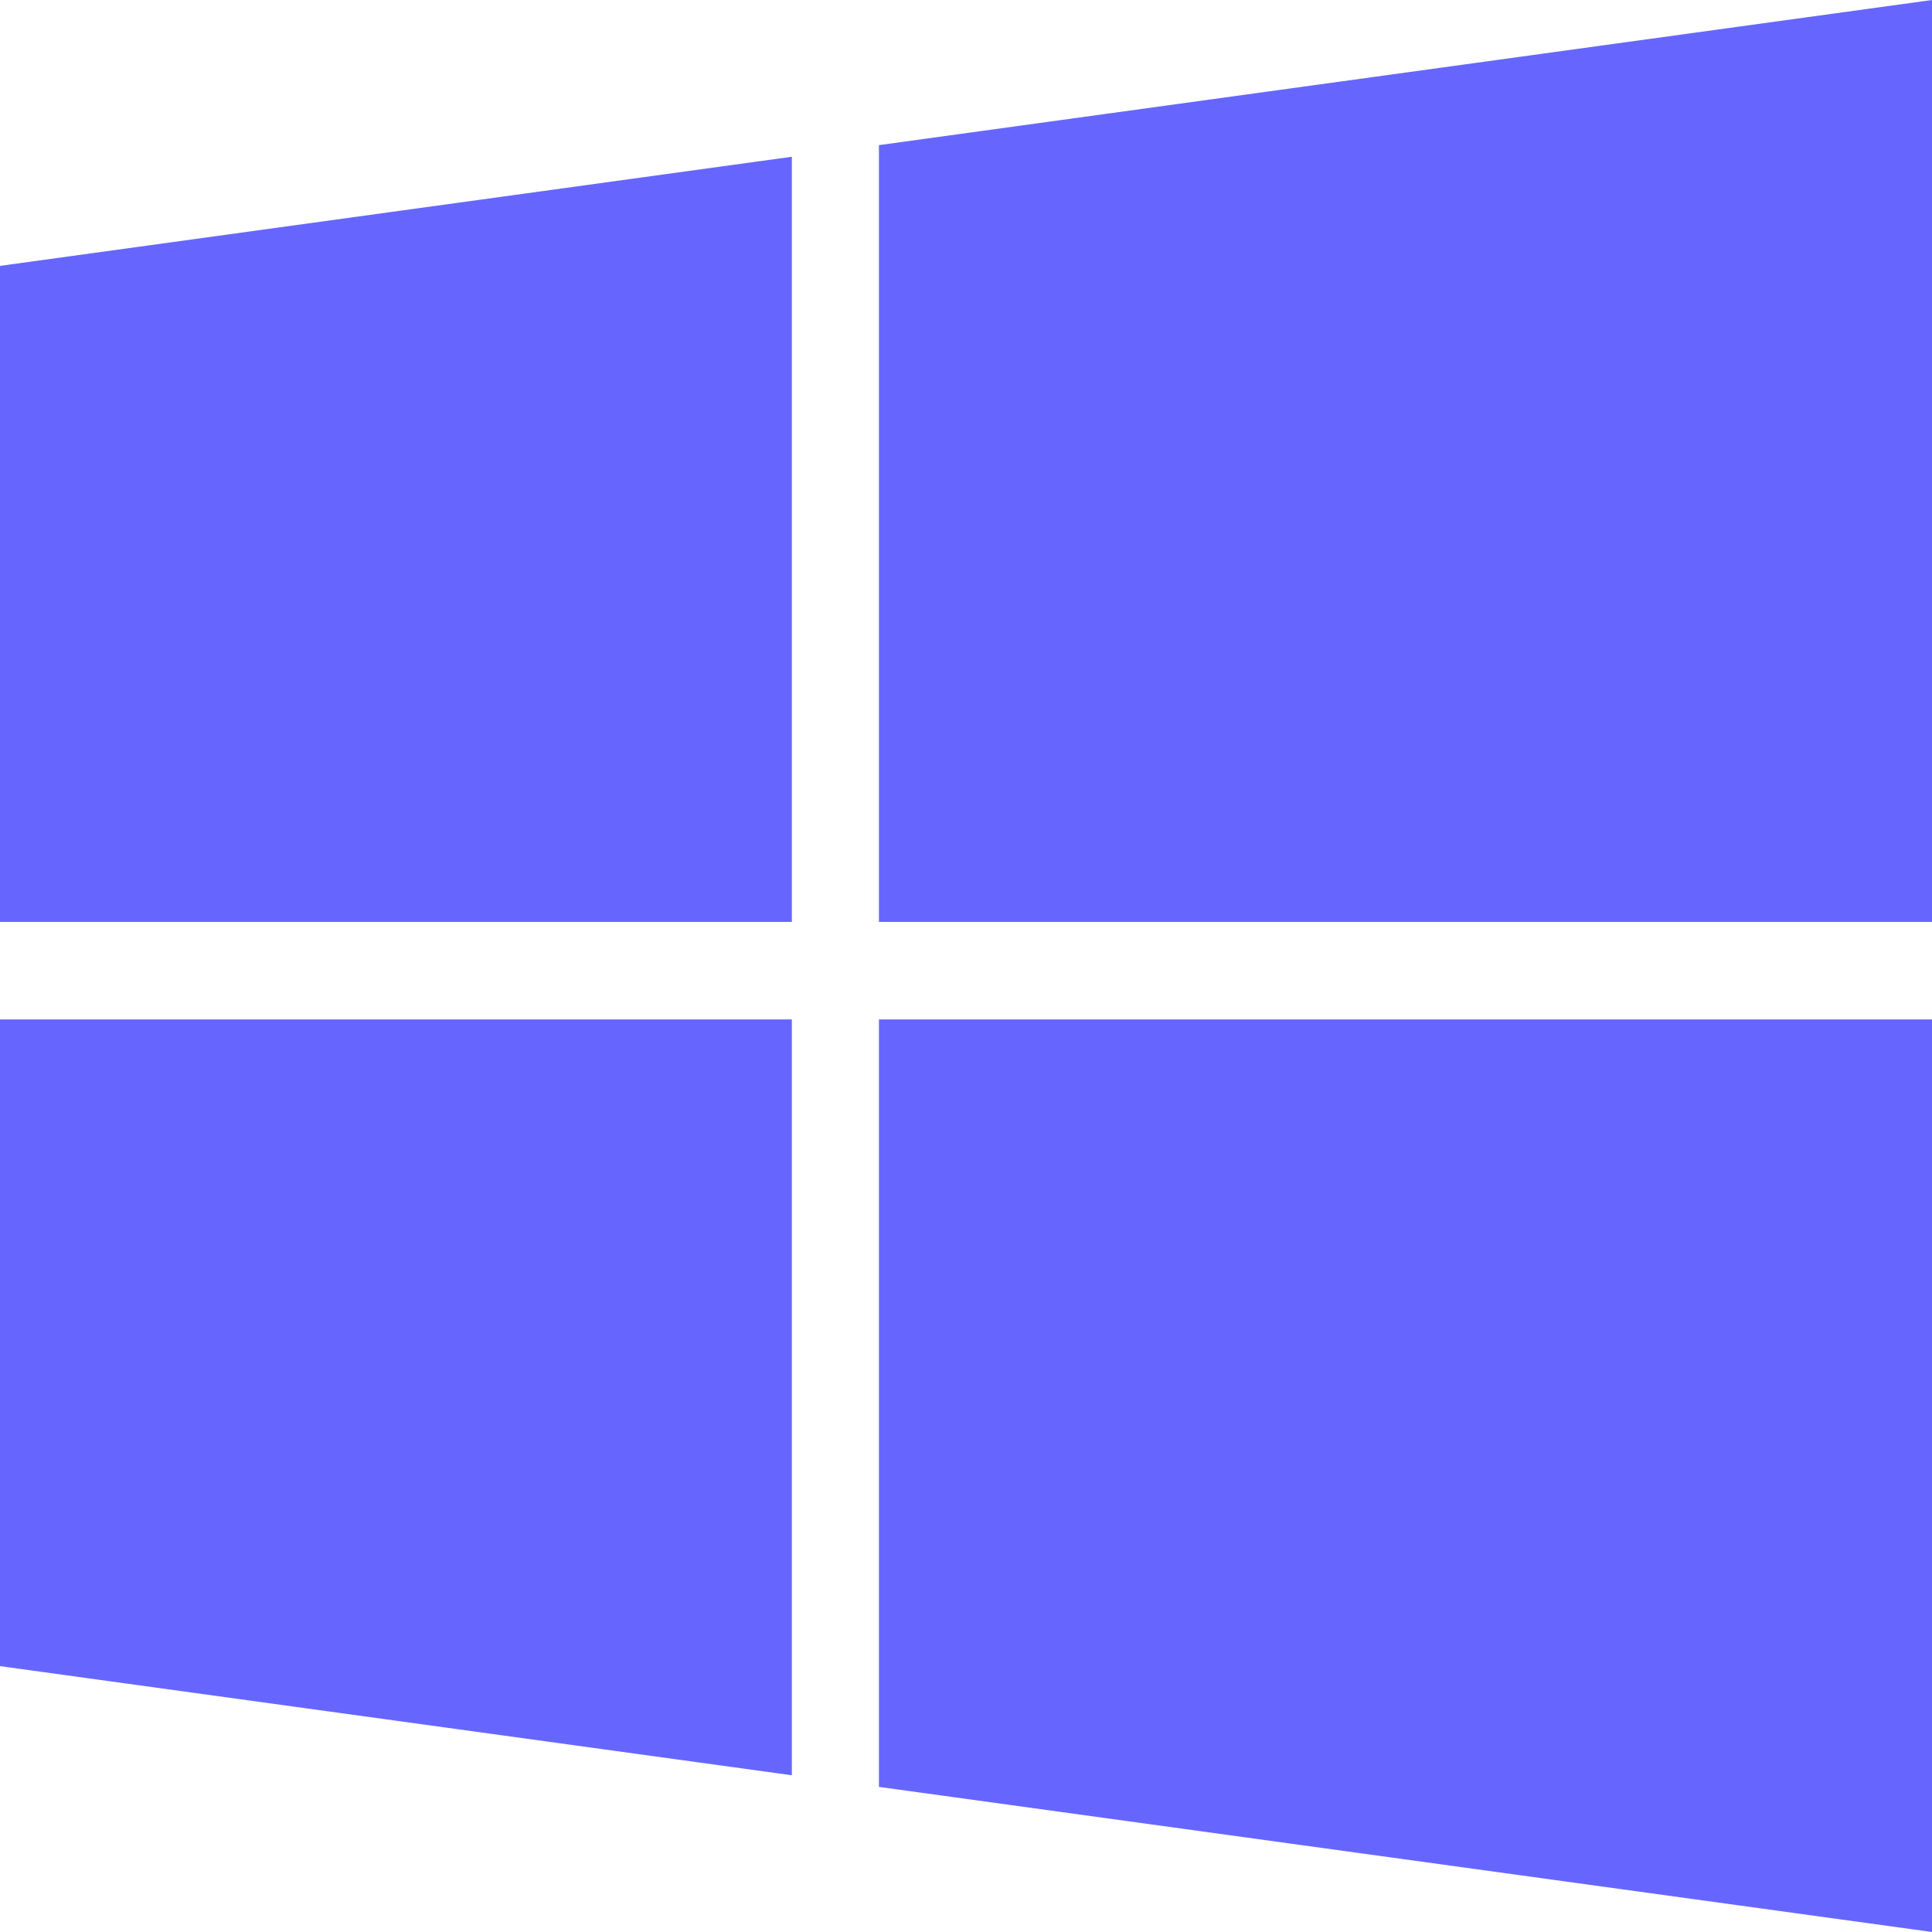
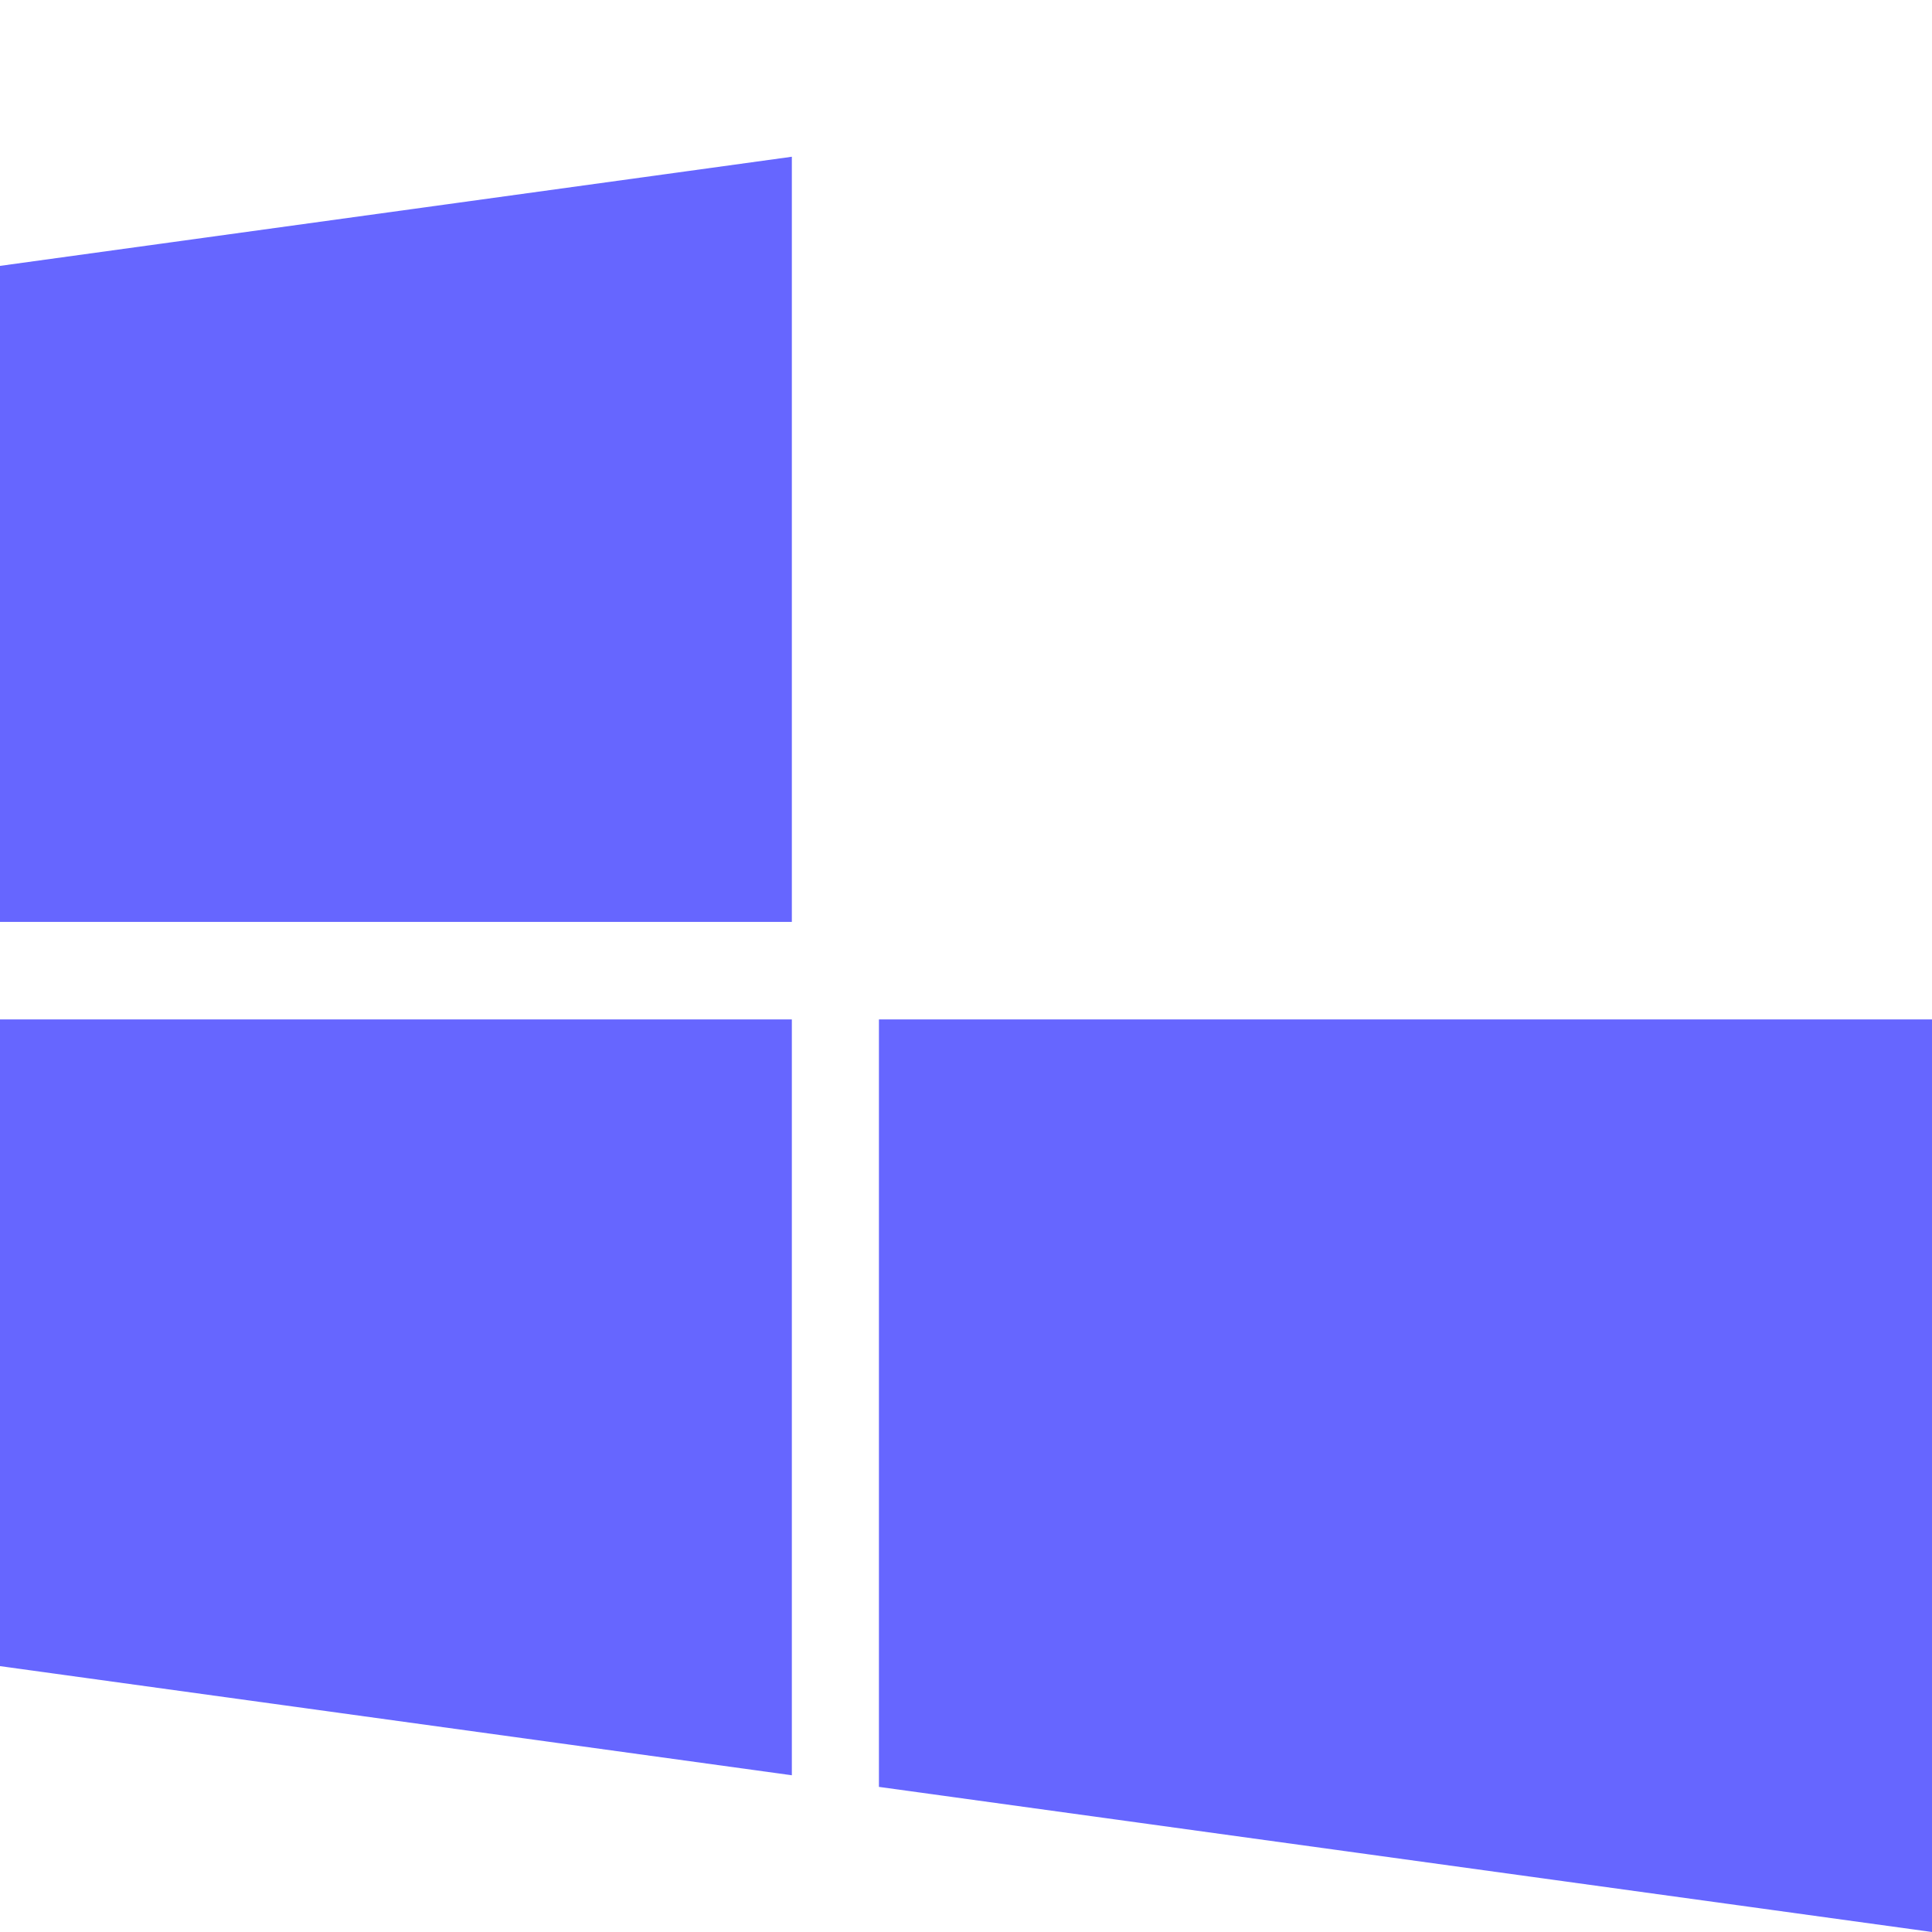
<svg xmlns="http://www.w3.org/2000/svg" width="1em" height="1em" viewBox="0 0 475.082 475.082" class="bi bi-box-arrow-in-down" fill="#6666ff">
  <title>Windows operating system</title>
  <g>
    <polygon points="0,409.705 194.716,436.541 194.716,250.677 0,250.677        " />
    <polygon points="0,226.692 194.716,226.692 194.716,38.544 0,65.38       " />
    <polygon points="216.129,439.398 475.082,475.082 475.082,250.677 475.082,250.674 216.129,250.674        " />
-     <polygon points="216.132,35.688 216.132,226.692 475.082,226.692 475.082,0       " />
  </g>
</svg>